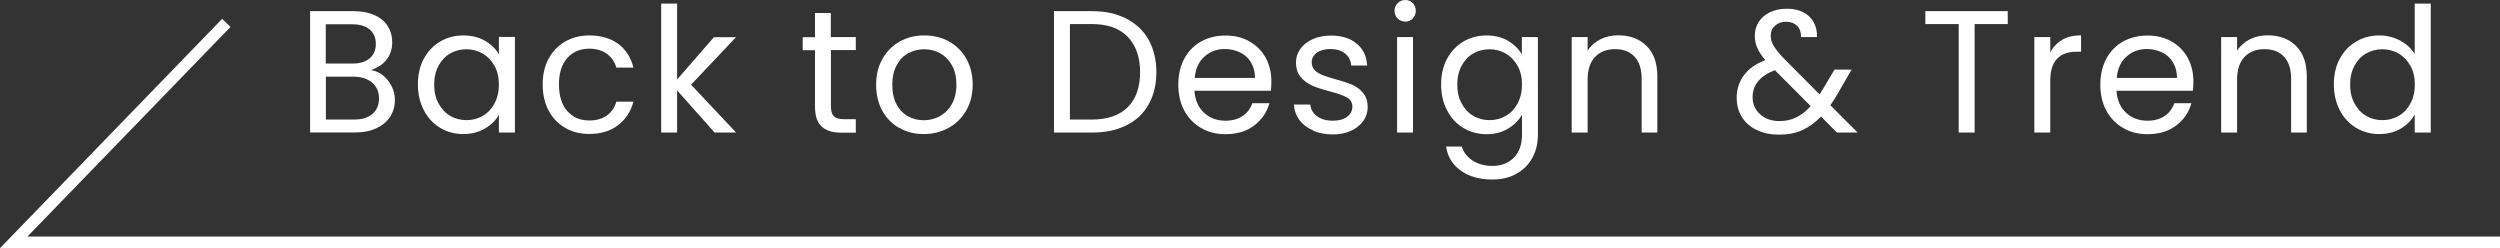
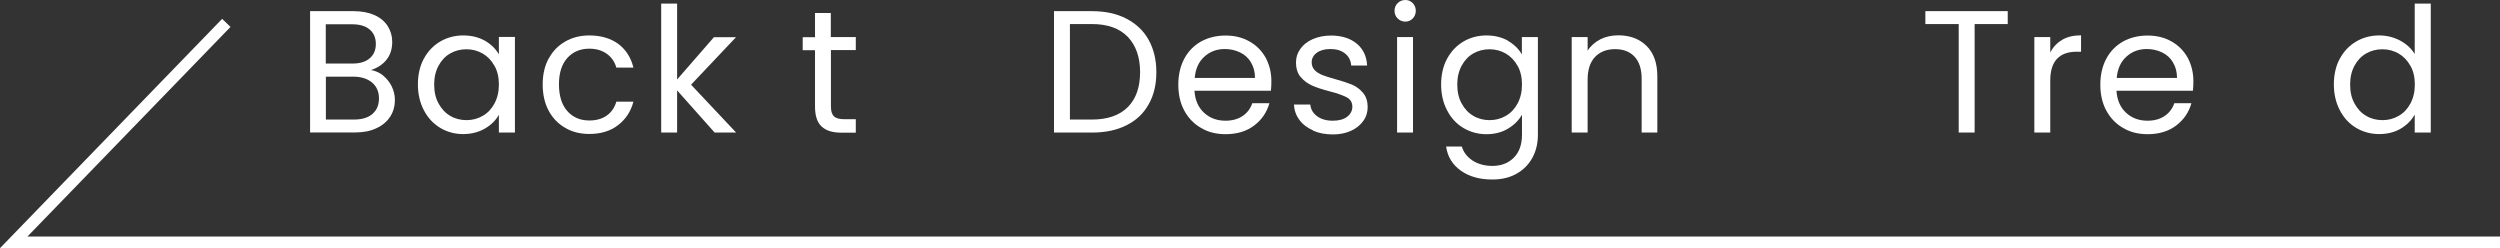
<svg xmlns="http://www.w3.org/2000/svg" id="_レイヤー_2" viewBox="0 0 215.18 21.36">
  <rect x="0" y="0" width="215.18" height="21.36" fill="#333333" stroke="none" />
  <defs>
    <style>.cls-1{fill:#fff;}.cls-2{fill:none;stroke:#fff;stroke-miterlimit:10;}</style>
  </defs>
  <g id="_デザイン">
    <g>
      <polyline class="cls-2" points="19.48 1.97 1.18 20.86 215.18 20.86" />
      <g>
        <path class="cls-1" d="M32.96,6.49c.31,.25,.56,.56,.75,.93,.18,.37,.28,.77,.28,1.18,0,.53-.13,1.01-.4,1.43s-.66,.76-1.18,1c-.52,.25-1.12,.37-1.82,.37h-3.9V.96h3.75c.71,0,1.31,.12,1.82,.35,.5,.23,.87,.55,1.12,.95,.25,.4,.38,.85,.38,1.35,0,.62-.17,1.13-.5,1.54-.33,.41-.78,.7-1.33,.88,.38,.06,.73,.22,1.04,.46Zm-4.91-1.02h2.29c.64,0,1.13-.15,1.48-.45s.53-.71,.53-1.24-.18-.94-.53-1.24-.85-.45-1.51-.45h-2.27v3.39Zm4,4.34c.38-.32,.57-.77,.57-1.34s-.2-1.04-.6-1.37c-.4-.33-.94-.5-1.6-.5h-2.37v3.69h2.42c.68,0,1.21-.16,1.59-.48Z" />
        <path class="cls-1" d="M36.48,5.06c.34-.64,.81-1.13,1.4-1.48,.59-.35,1.26-.53,1.99-.53s1.34,.16,1.88,.46c.53,.31,.92,.7,1.19,1.17v-1.5h1.38V11.41h-1.38v-1.53c-.27,.48-.67,.88-1.21,1.19-.54,.31-1.16,.47-1.87,.47s-1.39-.18-1.98-.54c-.59-.36-1.06-.86-1.4-1.52-.34-.65-.51-1.39-.51-2.22s.17-1.58,.51-2.21Zm6.08,.61c-.25-.46-.59-.81-1.01-1.06-.42-.24-.89-.37-1.4-.37s-.98,.12-1.4,.36-.75,.59-1,1.05c-.25,.46-.38,1-.38,1.62s.12,1.18,.38,1.64c.25,.46,.58,.82,1,1.06,.42,.25,.89,.37,1.4,.37s.98-.12,1.4-.37c.43-.24,.76-.6,1.01-1.06,.25-.47,.38-1.01,.38-1.63s-.12-1.16-.38-1.62Z" />
        <path class="cls-1" d="M47.22,5.06c.34-.64,.81-1.13,1.42-1.48,.6-.35,1.3-.53,2.08-.53,1.01,0,1.84,.25,2.5,.73,.65,.49,1.09,1.17,1.3,2.04h-1.47c-.14-.5-.41-.89-.82-1.19-.41-.29-.91-.44-1.51-.44-.78,0-1.41,.27-1.89,.8-.48,.54-.72,1.29-.72,2.27s.24,1.76,.72,2.3c.48,.54,1.11,.81,1.89,.81,.6,0,1.1-.14,1.5-.42,.4-.28,.68-.68,.83-1.2h1.47c-.22,.84-.66,1.51-1.32,2.02-.66,.51-1.48,.76-2.48,.76-.78,0-1.47-.17-2.08-.53-.6-.35-1.08-.84-1.42-1.48-.34-.64-.51-1.39-.51-2.25s.17-1.59,.51-2.23Z" />
        <path class="cls-1" d="M61.51,11.41l-3.23-3.63v3.63h-1.37V.31h1.37V6.84l3.17-3.64h1.9l-3.87,4.09,3.88,4.12h-1.86Z" />
        <path class="cls-1" d="M71.52,4.32v4.84c0,.4,.08,.68,.26,.85,.17,.17,.46,.25,.88,.25h1v1.16h-1.23c-.76,0-1.33-.17-1.71-.53-.38-.35-.57-.92-.57-1.72V4.32h-1.06v-1.12h1.06V1.12h1.36V3.19h2.15v1.12h-2.15Z" />
-         <path class="cls-1" d="M77.41,11.02c-.62-.35-1.12-.85-1.47-1.49-.36-.65-.53-1.39-.53-2.24s.18-1.58,.55-2.23c.37-.65,.86-1.14,1.49-1.49s1.33-.52,2.11-.52,1.49,.17,2.12,.52,1.13,.84,1.49,1.48c.36,.64,.55,1.39,.55,2.23s-.19,1.6-.56,2.24-.88,1.14-1.52,1.49c-.64,.35-1.35,.53-2.13,.53s-1.47-.17-2.09-.53Zm3.47-1.02c.43-.23,.78-.57,1.04-1.03,.26-.46,.4-1.02,.4-1.68s-.13-1.22-.39-1.68c-.26-.46-.6-.8-1.02-1.03s-.88-.34-1.36-.34-.96,.11-1.37,.34c-.42,.22-.75,.57-1,1.03-.25,.46-.38,1.02-.38,1.68s.12,1.24,.37,1.69c.24,.46,.57,.8,.98,1.03,.41,.22,.86,.34,1.35,.34s.95-.11,1.38-.34Z" />
        <path class="cls-1" d="M96.94,1.6c.83,.43,1.48,1.03,1.92,1.82,.44,.79,.67,1.72,.67,2.79s-.22,2-.67,2.78c-.44,.79-1.08,1.39-1.92,1.8-.83,.42-1.82,.62-2.96,.62h-3.26V.96h3.26c1.14,0,2.13,.21,2.96,.64Zm.13,7.62c.71-.71,1.06-1.72,1.06-3.01s-.36-2.31-1.07-3.05c-.72-.73-1.74-1.09-3.08-1.09h-1.89V10.29h1.89c1.35,0,2.38-.36,3.09-1.07Z" />
        <path class="cls-1" d="M109.38,7.81h-6.57c.05,.81,.33,1.44,.83,1.9,.5,.46,1.12,.68,1.84,.68,.59,0,1.08-.14,1.48-.41,.4-.27,.67-.64,.83-1.1h1.47c-.22,.79-.66,1.43-1.32,1.93-.66,.5-1.48,.74-2.46,.74-.78,0-1.48-.17-2.09-.53-.62-.35-1.1-.85-1.45-1.49s-.52-1.39-.52-2.24,.17-1.59,.51-2.23c.34-.64,.82-1.13,1.43-1.48,.62-.34,1.32-.52,2.12-.52s1.47,.17,2.07,.51c.6,.34,1.06,.81,1.39,1.4,.32,.6,.49,1.27,.49,2.02,0,.26-.01,.54-.04,.82Zm-1.71-2.45c-.23-.38-.54-.66-.94-.85s-.83-.29-1.31-.29c-.69,0-1.28,.22-1.76,.66-.49,.44-.76,1.05-.83,1.83h5.19c0-.52-.12-.97-.35-1.34Z" />
        <path class="cls-1" d="M113.04,11.23c-.5-.21-.9-.51-1.19-.9-.29-.38-.45-.83-.48-1.33h1.41c.04,.41,.23,.74,.58,1,.35,.26,.8,.39,1.36,.39,.52,0,.93-.11,1.23-.34,.3-.23,.45-.52,.45-.87s-.16-.63-.48-.8c-.32-.17-.81-.35-1.48-.52-.61-.16-1.11-.32-1.49-.49-.39-.17-.71-.41-.99-.73-.28-.32-.41-.75-.41-1.28,0-.42,.12-.8,.38-1.16,.25-.35,.6-.63,1.06-.83,.46-.2,.98-.31,1.57-.31,.91,0,1.65,.23,2.21,.69s.86,1.09,.9,1.89h-1.37c-.03-.43-.2-.77-.52-1.03s-.74-.39-1.27-.39c-.49,0-.88,.11-1.17,.32-.29,.21-.44,.49-.44,.83,0,.27,.09,.49,.26,.67,.17,.18,.4,.31,.66,.42,.26,.1,.63,.22,1.1,.35,.59,.16,1.07,.32,1.44,.47,.37,.16,.69,.39,.95,.7,.27,.31,.4,.72,.41,1.22,0,.45-.12,.85-.38,1.21s-.6,.64-1.06,.85-.98,.31-1.57,.31c-.63,0-1.19-.11-1.69-.32Z" />
        <path class="cls-1" d="M120.3,1.59c-.18-.18-.27-.4-.27-.66s.09-.48,.27-.66c.18-.18,.4-.27,.66-.27s.46,.09,.64,.27c.17,.18,.26,.4,.26,.66s-.09,.48-.26,.66c-.18,.18-.39,.27-.64,.27s-.48-.09-.66-.27Zm1.32,1.61V11.41h-1.37V3.19h1.37Z" />
        <path class="cls-1" d="M129.8,3.52c.53,.31,.93,.7,1.19,1.17v-1.5h1.38V11.59c0,.75-.16,1.42-.48,2s-.78,1.04-1.37,1.37c-.59,.33-1.29,.49-2.08,.49-1.08,0-1.98-.25-2.7-.76s-1.15-1.21-1.27-2.08h1.35c.15,.5,.46,.9,.93,1.21,.47,.3,1.04,.46,1.7,.46,.75,0,1.36-.23,1.84-.7,.47-.47,.71-1.13,.71-1.98v-1.73c-.27,.48-.67,.88-1.2,1.2-.53,.32-1.15,.48-1.86,.48s-1.39-.18-1.99-.54c-.6-.36-1.06-.86-1.4-1.52-.34-.65-.51-1.39-.51-2.22s.17-1.58,.51-2.21,.81-1.13,1.4-1.48c.59-.35,1.26-.53,1.99-.53s1.33,.16,1.87,.46Zm.82,2.15c-.25-.46-.59-.81-1.01-1.06-.42-.24-.89-.37-1.4-.37s-.98,.12-1.4,.36-.75,.59-1,1.05c-.25,.46-.38,1-.38,1.62s.12,1.18,.38,1.64c.25,.46,.58,.82,1,1.06,.42,.25,.89,.37,1.4,.37s.98-.12,1.4-.37c.43-.24,.76-.6,1.01-1.06,.25-.47,.38-1.01,.38-1.63s-.12-1.16-.38-1.62Z" />
        <path class="cls-1" d="M141.72,3.95c.62,.61,.93,1.48,.93,2.62v4.84h-1.35V6.76c0-.82-.21-1.45-.61-1.88-.41-.44-.97-.65-1.68-.65s-1.29,.22-1.72,.67c-.43,.45-.64,1.11-.64,1.96v4.55h-1.37V3.19h1.37v1.17c.27-.42,.64-.74,1.1-.98,.46-.23,.98-.34,1.54-.34,1,0,1.81,.3,2.43,.91Z" />
-         <path class="cls-1" d="M158.11,11.41l-1.37-1.38c-.51,.53-1.06,.92-1.63,1.18-.58,.26-1.24,.38-1.97,.38s-1.36-.13-1.91-.39c-.56-.26-.99-.63-1.29-1.11-.31-.48-.46-1.04-.46-1.68,0-.73,.21-1.37,.62-1.93,.41-.56,1.03-.99,1.84-1.31-.32-.38-.55-.73-.69-1.05-.14-.32-.21-.67-.21-1.05,0-.44,.11-.84,.34-1.19,.23-.35,.55-.63,.97-.83,.42-.2,.9-.3,1.46-.3s1.01,.1,1.41,.31c.4,.21,.7,.5,.9,.88,.2,.38,.29,.79,.27,1.25h-1.37c0-.41-.1-.73-.34-.97-.24-.23-.55-.35-.93-.35-.4,0-.72,.11-.97,.34-.25,.23-.37,.51-.37,.86,0,.3,.08,.59,.25,.87,.17,.28,.44,.63,.83,1.04l3.12,3.14,.27-.42,1.02-1.71h1.47l-1.23,2.13c-.17,.3-.37,.61-.6,.94l2.35,2.35h-1.78Zm-3.5-1.31c.43-.21,.85-.53,1.24-.97l-3.08-3.09c-1.28,.49-1.92,1.27-1.92,2.32,0,.59,.21,1.08,.64,1.47,.42,.39,.98,.59,1.66,.59,.54,0,1.03-.1,1.46-.32Z" />
        <path class="cls-1" d="M172.81,.96v1.11h-2.85V11.41h-1.37V2.07h-2.87V.96h7.08Z" />
        <path class="cls-1" d="M177.49,3.43c.44-.26,.99-.39,1.63-.39v1.41h-.36c-1.53,0-2.29,.83-2.29,2.49v4.47h-1.37V3.19h1.37v1.33c.24-.47,.58-.83,1.03-1.09Z" />
        <path class="cls-1" d="M188.74,7.81h-6.57c.05,.81,.33,1.44,.83,1.9,.5,.46,1.12,.68,1.84,.68,.59,0,1.08-.14,1.48-.41,.4-.27,.67-.64,.83-1.1h1.47c-.22,.79-.66,1.43-1.32,1.93-.66,.5-1.48,.74-2.46,.74-.78,0-1.48-.17-2.09-.53-.62-.35-1.1-.85-1.45-1.49s-.52-1.39-.52-2.24,.17-1.59,.51-2.23c.34-.64,.82-1.13,1.43-1.48,.62-.34,1.32-.52,2.12-.52s1.47,.17,2.07,.51c.6,.34,1.06,.81,1.39,1.4,.32,.6,.49,1.27,.49,2.02,0,.26-.01,.54-.04,.82Zm-1.71-2.45c-.23-.38-.54-.66-.94-.85s-.83-.29-1.31-.29c-.69,0-1.28,.22-1.76,.66-.49,.44-.76,1.05-.83,1.83h5.19c0-.52-.12-.97-.35-1.34Z" />
-         <path class="cls-1" d="M197.62,3.95c.62,.61,.93,1.48,.93,2.62v4.84h-1.35V6.76c0-.82-.21-1.45-.61-1.88-.41-.44-.97-.65-1.68-.65s-1.29,.22-1.72,.67c-.43,.45-.64,1.11-.64,1.96v4.55h-1.37V3.19h1.37v1.17c.27-.42,.64-.74,1.1-.98,.46-.23,.98-.34,1.54-.34,1,0,1.81,.3,2.43,.91Z" />
        <path class="cls-1" d="M201.39,5.06c.34-.64,.81-1.13,1.4-1.48,.59-.35,1.26-.53,2-.53,.64,0,1.23,.15,1.79,.44,.55,.3,.97,.68,1.26,1.16V.31h1.38V11.41h-1.38v-1.55c-.27,.49-.67,.89-1.2,1.21-.53,.31-1.15,.47-1.86,.47s-1.39-.18-1.99-.54c-.6-.36-1.06-.86-1.4-1.52-.34-.65-.51-1.39-.51-2.22s.17-1.58,.51-2.21Zm6.08,.61c-.25-.46-.59-.81-1.01-1.06-.42-.24-.89-.37-1.4-.37s-.98,.12-1.4,.36-.75,.59-1,1.05c-.25,.46-.38,1-.38,1.62s.12,1.18,.38,1.64c.25,.46,.58,.82,1,1.06,.42,.25,.89,.37,1.4,.37s.98-.12,1.4-.37c.43-.24,.76-.6,1.01-1.06,.25-.47,.38-1.01,.38-1.63s-.12-1.16-.38-1.62Z" />
      </g>
    </g>
  </g>
</svg>